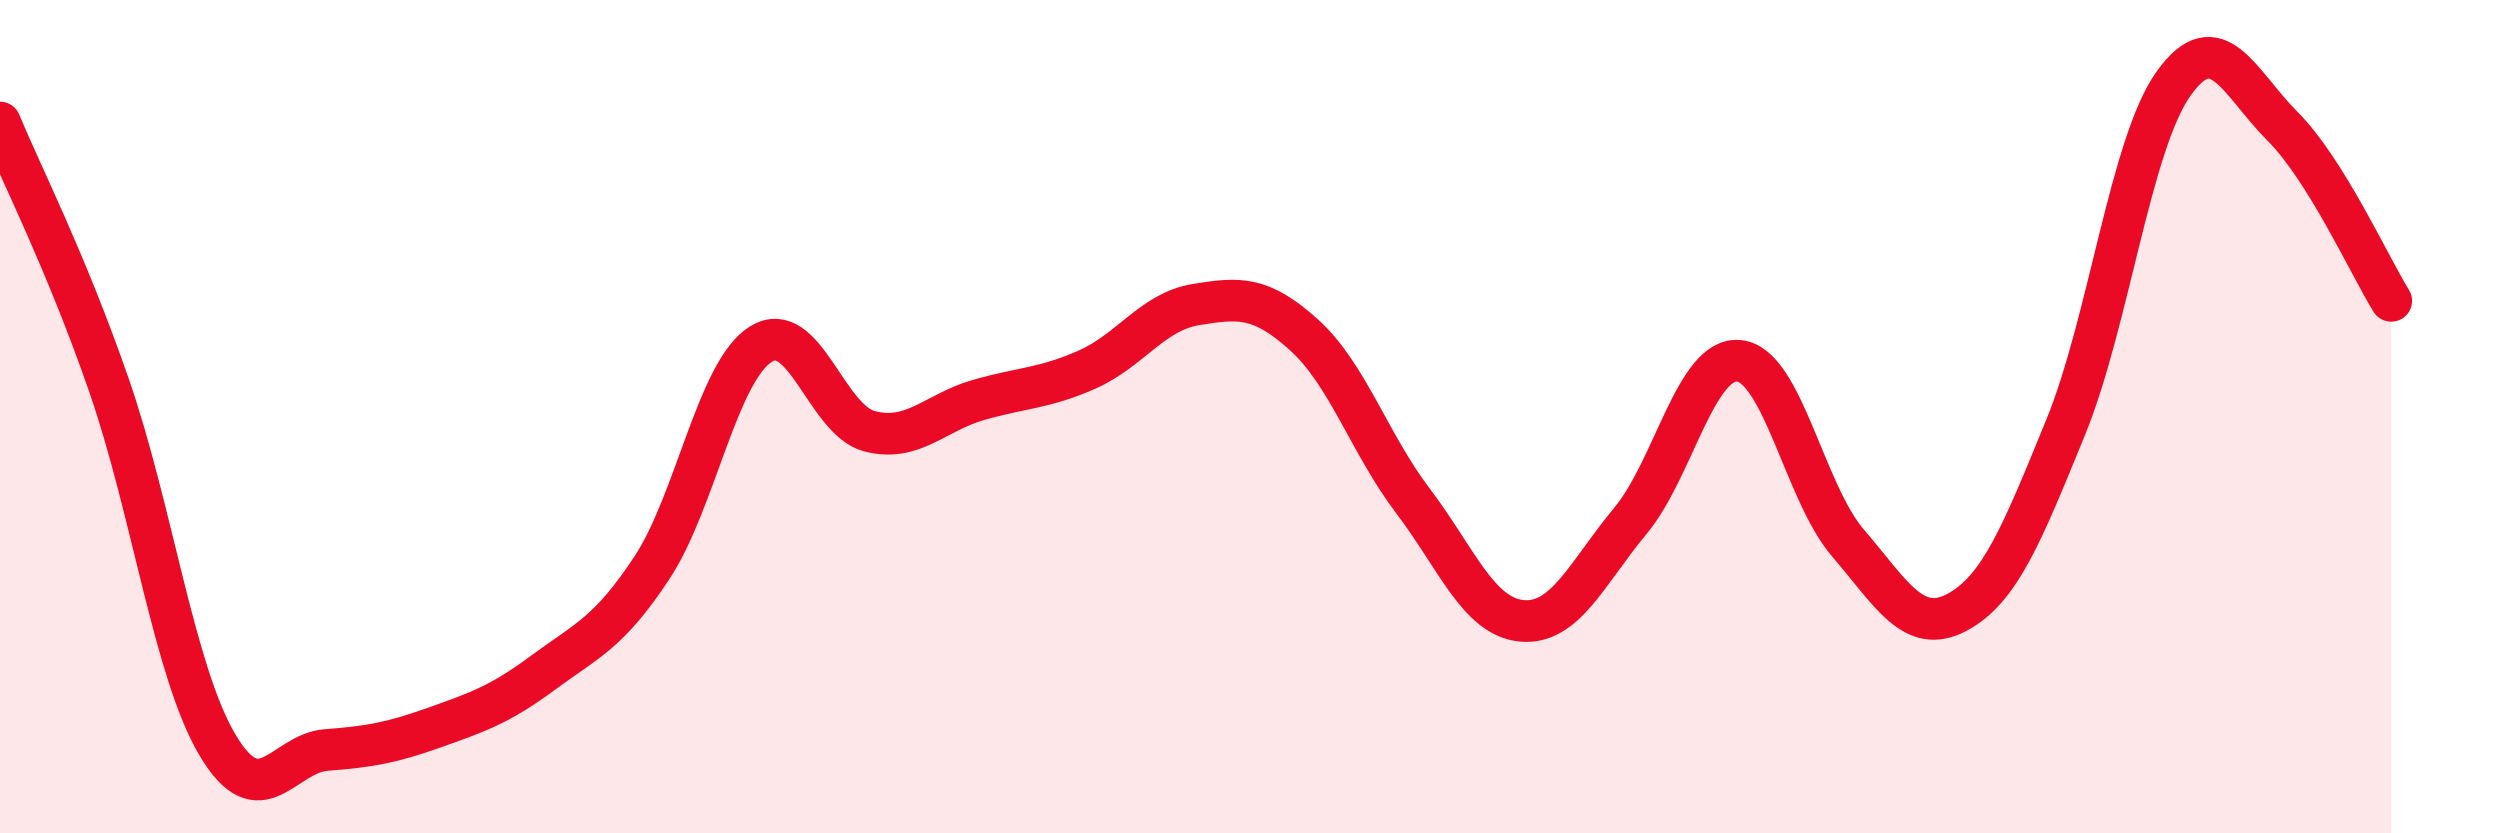
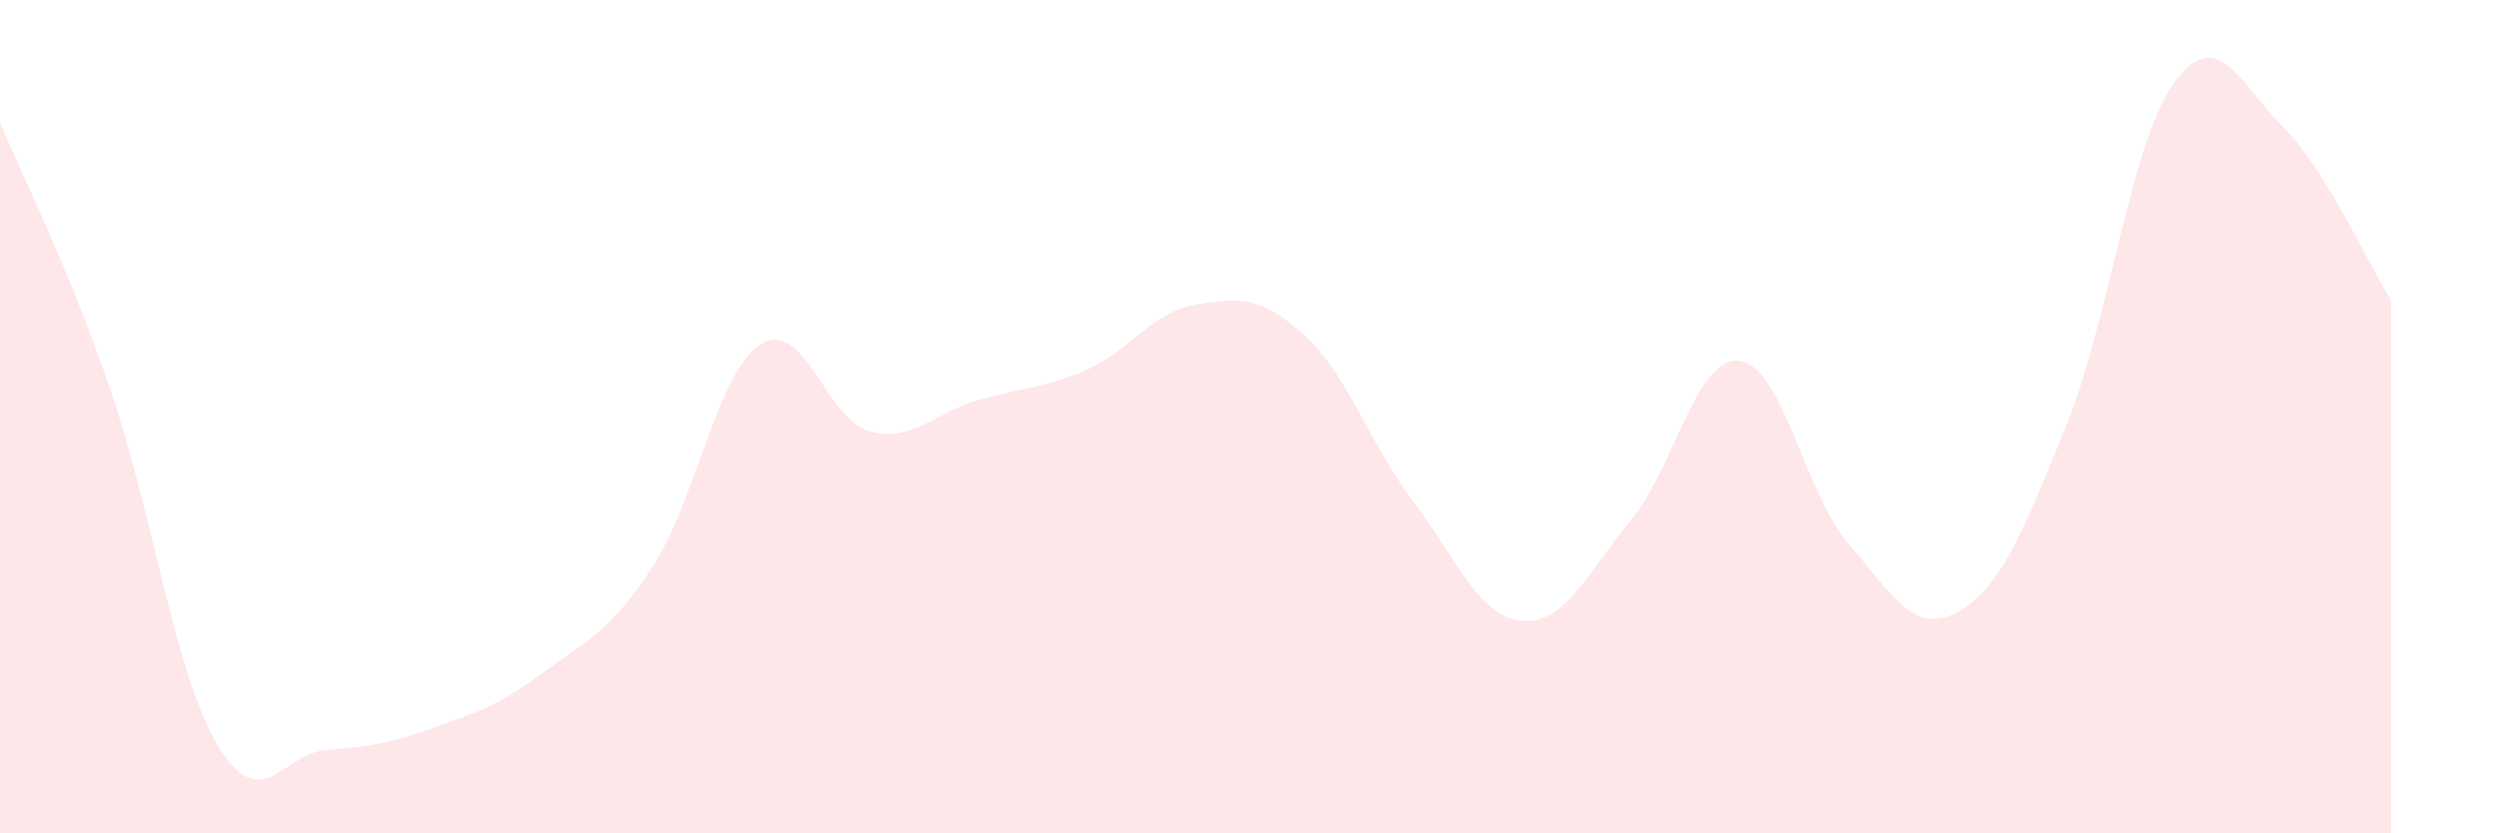
<svg xmlns="http://www.w3.org/2000/svg" width="60" height="20" viewBox="0 0 60 20">
  <path d="M 0,2.94 C 0.52,4.2 1.57,6.24 2.61,9.23 C 3.65,12.22 4.18,16.13 5.22,17.88 C 6.26,19.63 6.79,18.08 7.83,18 C 8.87,17.92 9.39,17.83 10.43,17.46 C 11.47,17.09 12,16.91 13.04,16.14 C 14.08,15.37 14.61,15.2 15.65,13.62 C 16.69,12.04 17.22,8.91 18.26,8.26 C 19.3,7.61 19.83,10.08 20.87,10.35 C 21.91,10.62 22.44,9.9 23.48,9.6 C 24.52,9.3 25.05,9.33 26.09,8.87 C 27.13,8.41 27.66,7.48 28.7,7.31 C 29.74,7.14 30.26,7.1 31.3,8.04 C 32.34,8.98 32.87,10.65 33.91,12.02 C 34.95,13.39 35.48,14.8 36.52,14.9 C 37.56,15 38.09,13.75 39.13,12.5 C 40.17,11.25 40.7,8.55 41.74,8.66 C 42.78,8.77 43.31,11.82 44.35,13.03 C 45.39,14.24 45.92,15.25 46.96,14.7 C 48,14.15 48.53,12.81 49.57,10.27 C 50.61,7.73 51.13,3.45 52.17,2 C 53.21,0.55 53.74,1.99 54.78,3.03 C 55.82,4.07 56.87,6.38 57.39,7.22L57.39 20L0 20Z" fill="#EB0A25" opacity="0.1" stroke-linecap="round" stroke-linejoin="round" />
-   <path d="M 0,2.94 C 0.52,4.2 1.57,6.24 2.61,9.23 C 3.65,12.22 4.18,16.13 5.22,17.88 C 6.26,19.63 6.79,18.08 7.83,18 C 8.87,17.92 9.39,17.83 10.43,17.46 C 11.47,17.09 12,16.91 13.04,16.14 C 14.08,15.37 14.61,15.2 15.65,13.62 C 16.69,12.04 17.22,8.91 18.26,8.26 C 19.3,7.61 19.83,10.08 20.87,10.35 C 21.91,10.62 22.44,9.9 23.48,9.6 C 24.52,9.3 25.05,9.33 26.09,8.87 C 27.13,8.41 27.66,7.48 28.7,7.31 C 29.74,7.14 30.26,7.1 31.3,8.04 C 32.34,8.98 32.87,10.65 33.91,12.02 C 34.95,13.39 35.48,14.8 36.52,14.9 C 37.56,15 38.09,13.75 39.13,12.5 C 40.17,11.25 40.7,8.55 41.74,8.66 C 42.78,8.77 43.31,11.82 44.35,13.03 C 45.39,14.24 45.92,15.25 46.96,14.7 C 48,14.15 48.53,12.81 49.57,10.27 C 50.61,7.73 51.13,3.45 52.17,2 C 53.21,0.55 53.74,1.99 54.78,3.03 C 55.82,4.07 56.87,6.38 57.39,7.22" stroke="#EB0A25" stroke-width="1" fill="none" stroke-linecap="round" stroke-linejoin="round" />
</svg>